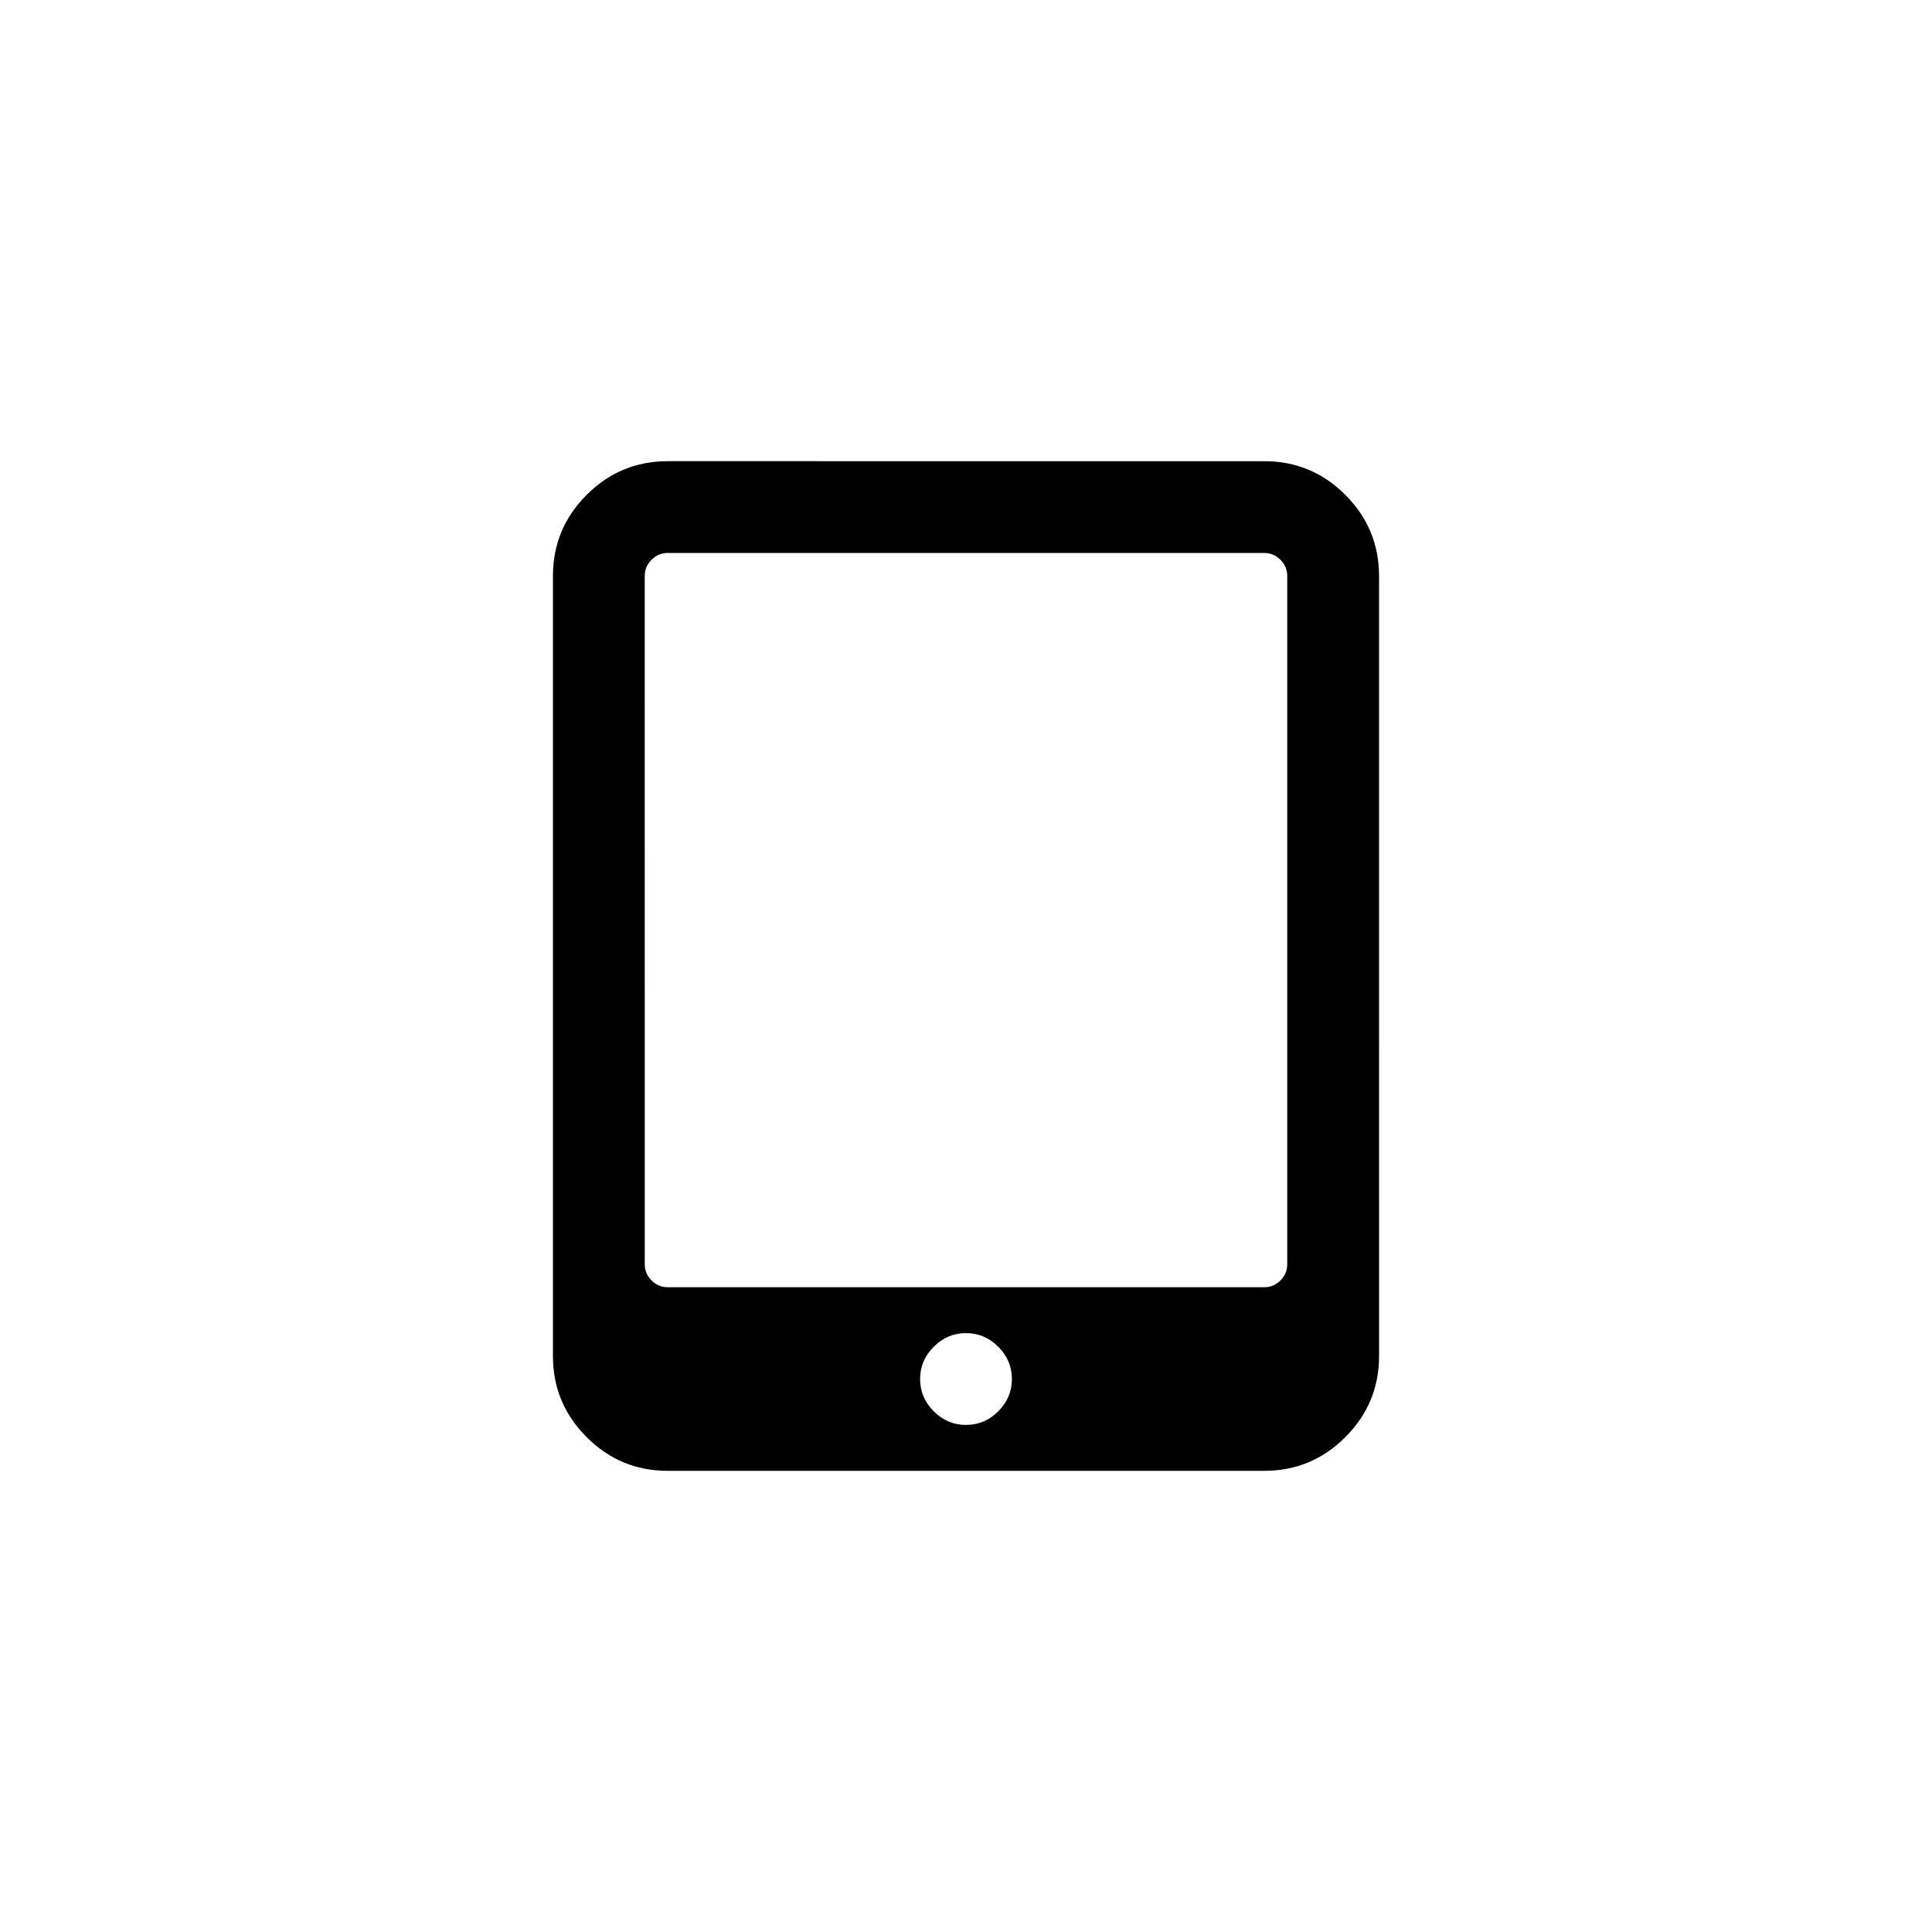
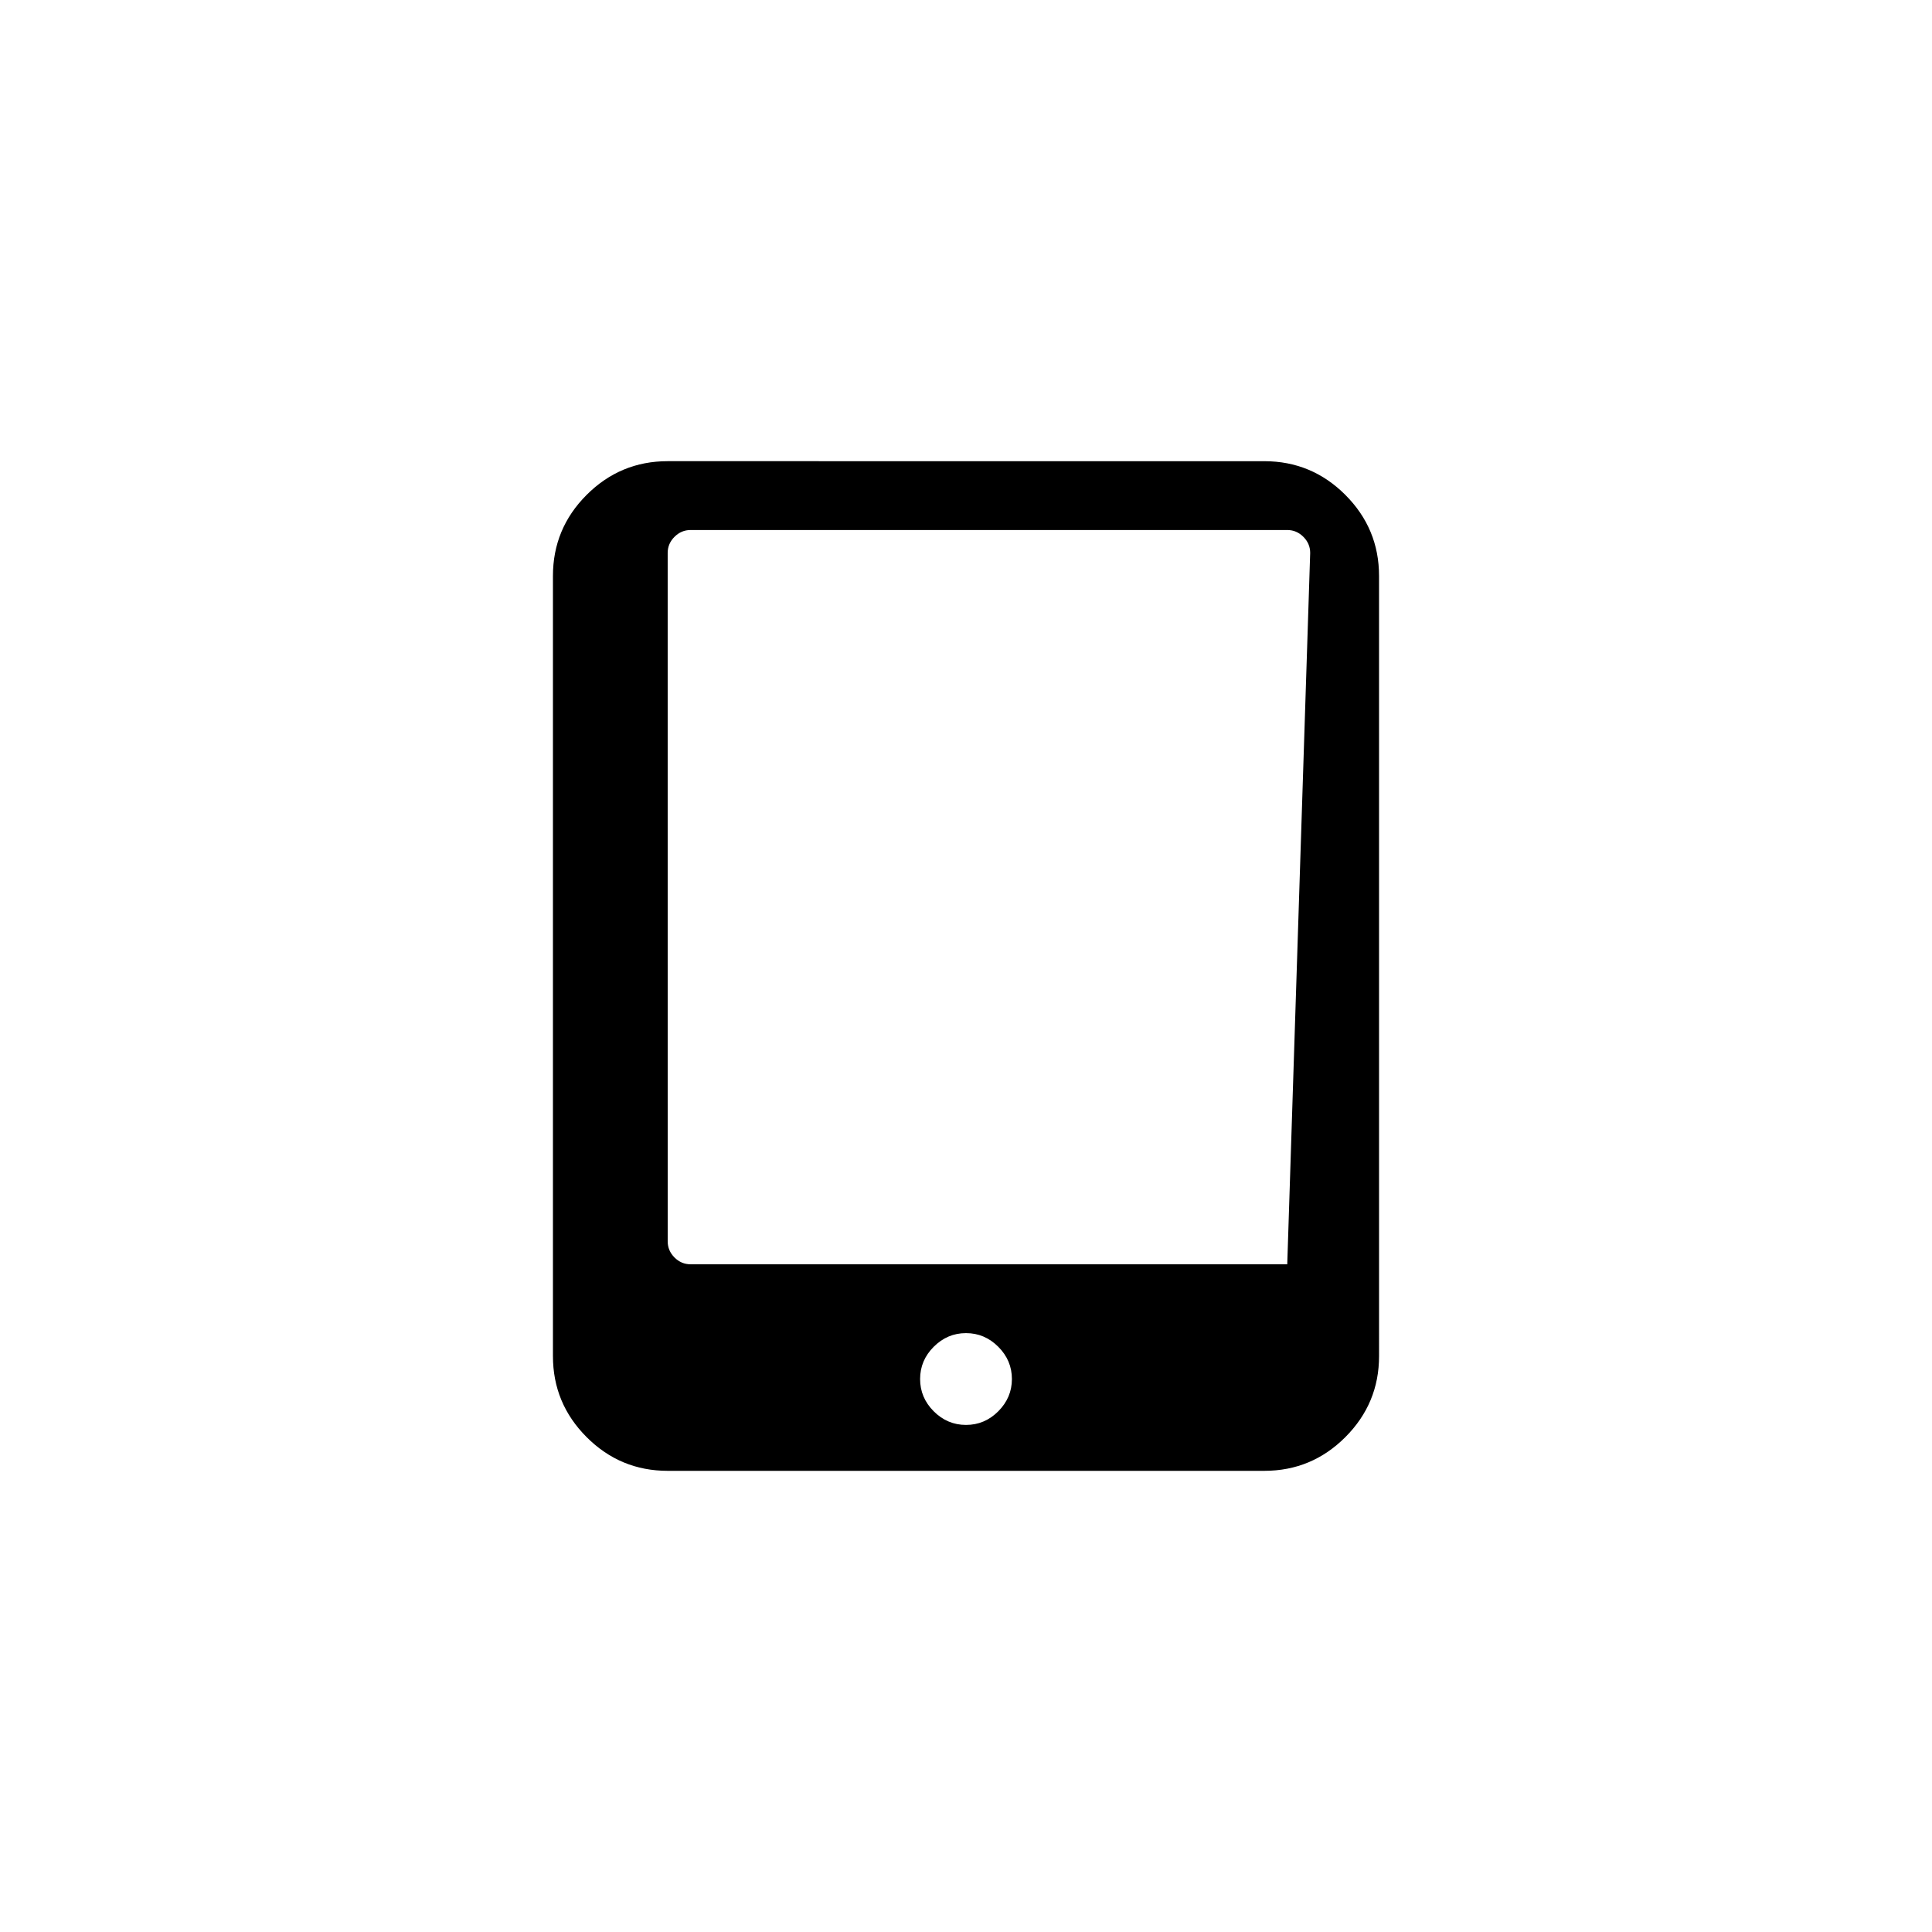
<svg xmlns="http://www.w3.org/2000/svg" fill="#000000" width="800px" height="800px" version="1.1" viewBox="144 144 512 512">
-   <path d="m500.53 275.15c-5.957-5.953-13.109-8.93-21.477-8.93l-158.11-0.004c-8.363 0-15.52 2.977-21.477 8.93-5.953 5.957-8.93 13.113-8.93 21.477v206.76c0 8.363 2.977 15.512 8.93 21.473 5.953 5.957 13.113 8.93 21.477 8.93h158.11c8.363 0 15.52-2.973 21.477-8.93 5.953-5.961 8.934-13.113 8.934-21.473l-0.004-206.76c0-8.359-2.984-15.52-8.934-21.473zm-91.977 242.86c-2.406 2.406-5.254 3.609-8.551 3.609s-6.144-1.203-8.555-3.609c-2.406-2.41-3.609-5.258-3.609-8.551 0-3.293 1.203-6.148 3.609-8.551 2.41-2.41 5.258-3.617 8.555-3.617 3.293 0 6.144 1.207 8.551 3.617 2.406 2.402 3.613 5.258 3.613 8.551 0 3.289-1.207 6.137-3.613 8.551zm76.582-38.961c0 1.648-0.605 3.07-1.805 4.277-1.207 1.207-2.629 1.805-4.277 1.805h-158.11c-1.648 0-3.07-0.598-4.273-1.805-1.203-1.203-1.805-2.629-1.805-4.277l-0.004-182.43c0-1.648 0.602-3.07 1.805-4.273s2.629-1.805 4.273-1.805h158.11c1.648 0 3.07 0.598 4.277 1.805 1.203 1.203 1.805 2.629 1.805 4.273z" />
+   <path d="m500.53 275.15c-5.957-5.953-13.109-8.93-21.477-8.93l-158.11-0.004c-8.363 0-15.52 2.977-21.477 8.93-5.953 5.957-8.93 13.113-8.93 21.477v206.76c0 8.363 2.977 15.512 8.93 21.473 5.953 5.957 13.113 8.93 21.477 8.93h158.11c8.363 0 15.52-2.973 21.477-8.93 5.953-5.961 8.934-13.113 8.934-21.473l-0.004-206.76c0-8.359-2.984-15.52-8.934-21.473zm-91.977 242.86c-2.406 2.406-5.254 3.609-8.551 3.609s-6.144-1.203-8.555-3.609c-2.406-2.41-3.609-5.258-3.609-8.551 0-3.293 1.203-6.148 3.609-8.551 2.41-2.41 5.258-3.617 8.555-3.617 3.293 0 6.144 1.207 8.551 3.617 2.406 2.402 3.613 5.258 3.613 8.551 0 3.289-1.207 6.137-3.613 8.551zm76.582-38.961h-158.11c-1.648 0-3.07-0.598-4.273-1.805-1.203-1.203-1.805-2.629-1.805-4.277l-0.004-182.43c0-1.648 0.602-3.07 1.805-4.273s2.629-1.805 4.273-1.805h158.11c1.648 0 3.07 0.598 4.277 1.805 1.203 1.203 1.805 2.629 1.805 4.273z" />
</svg>